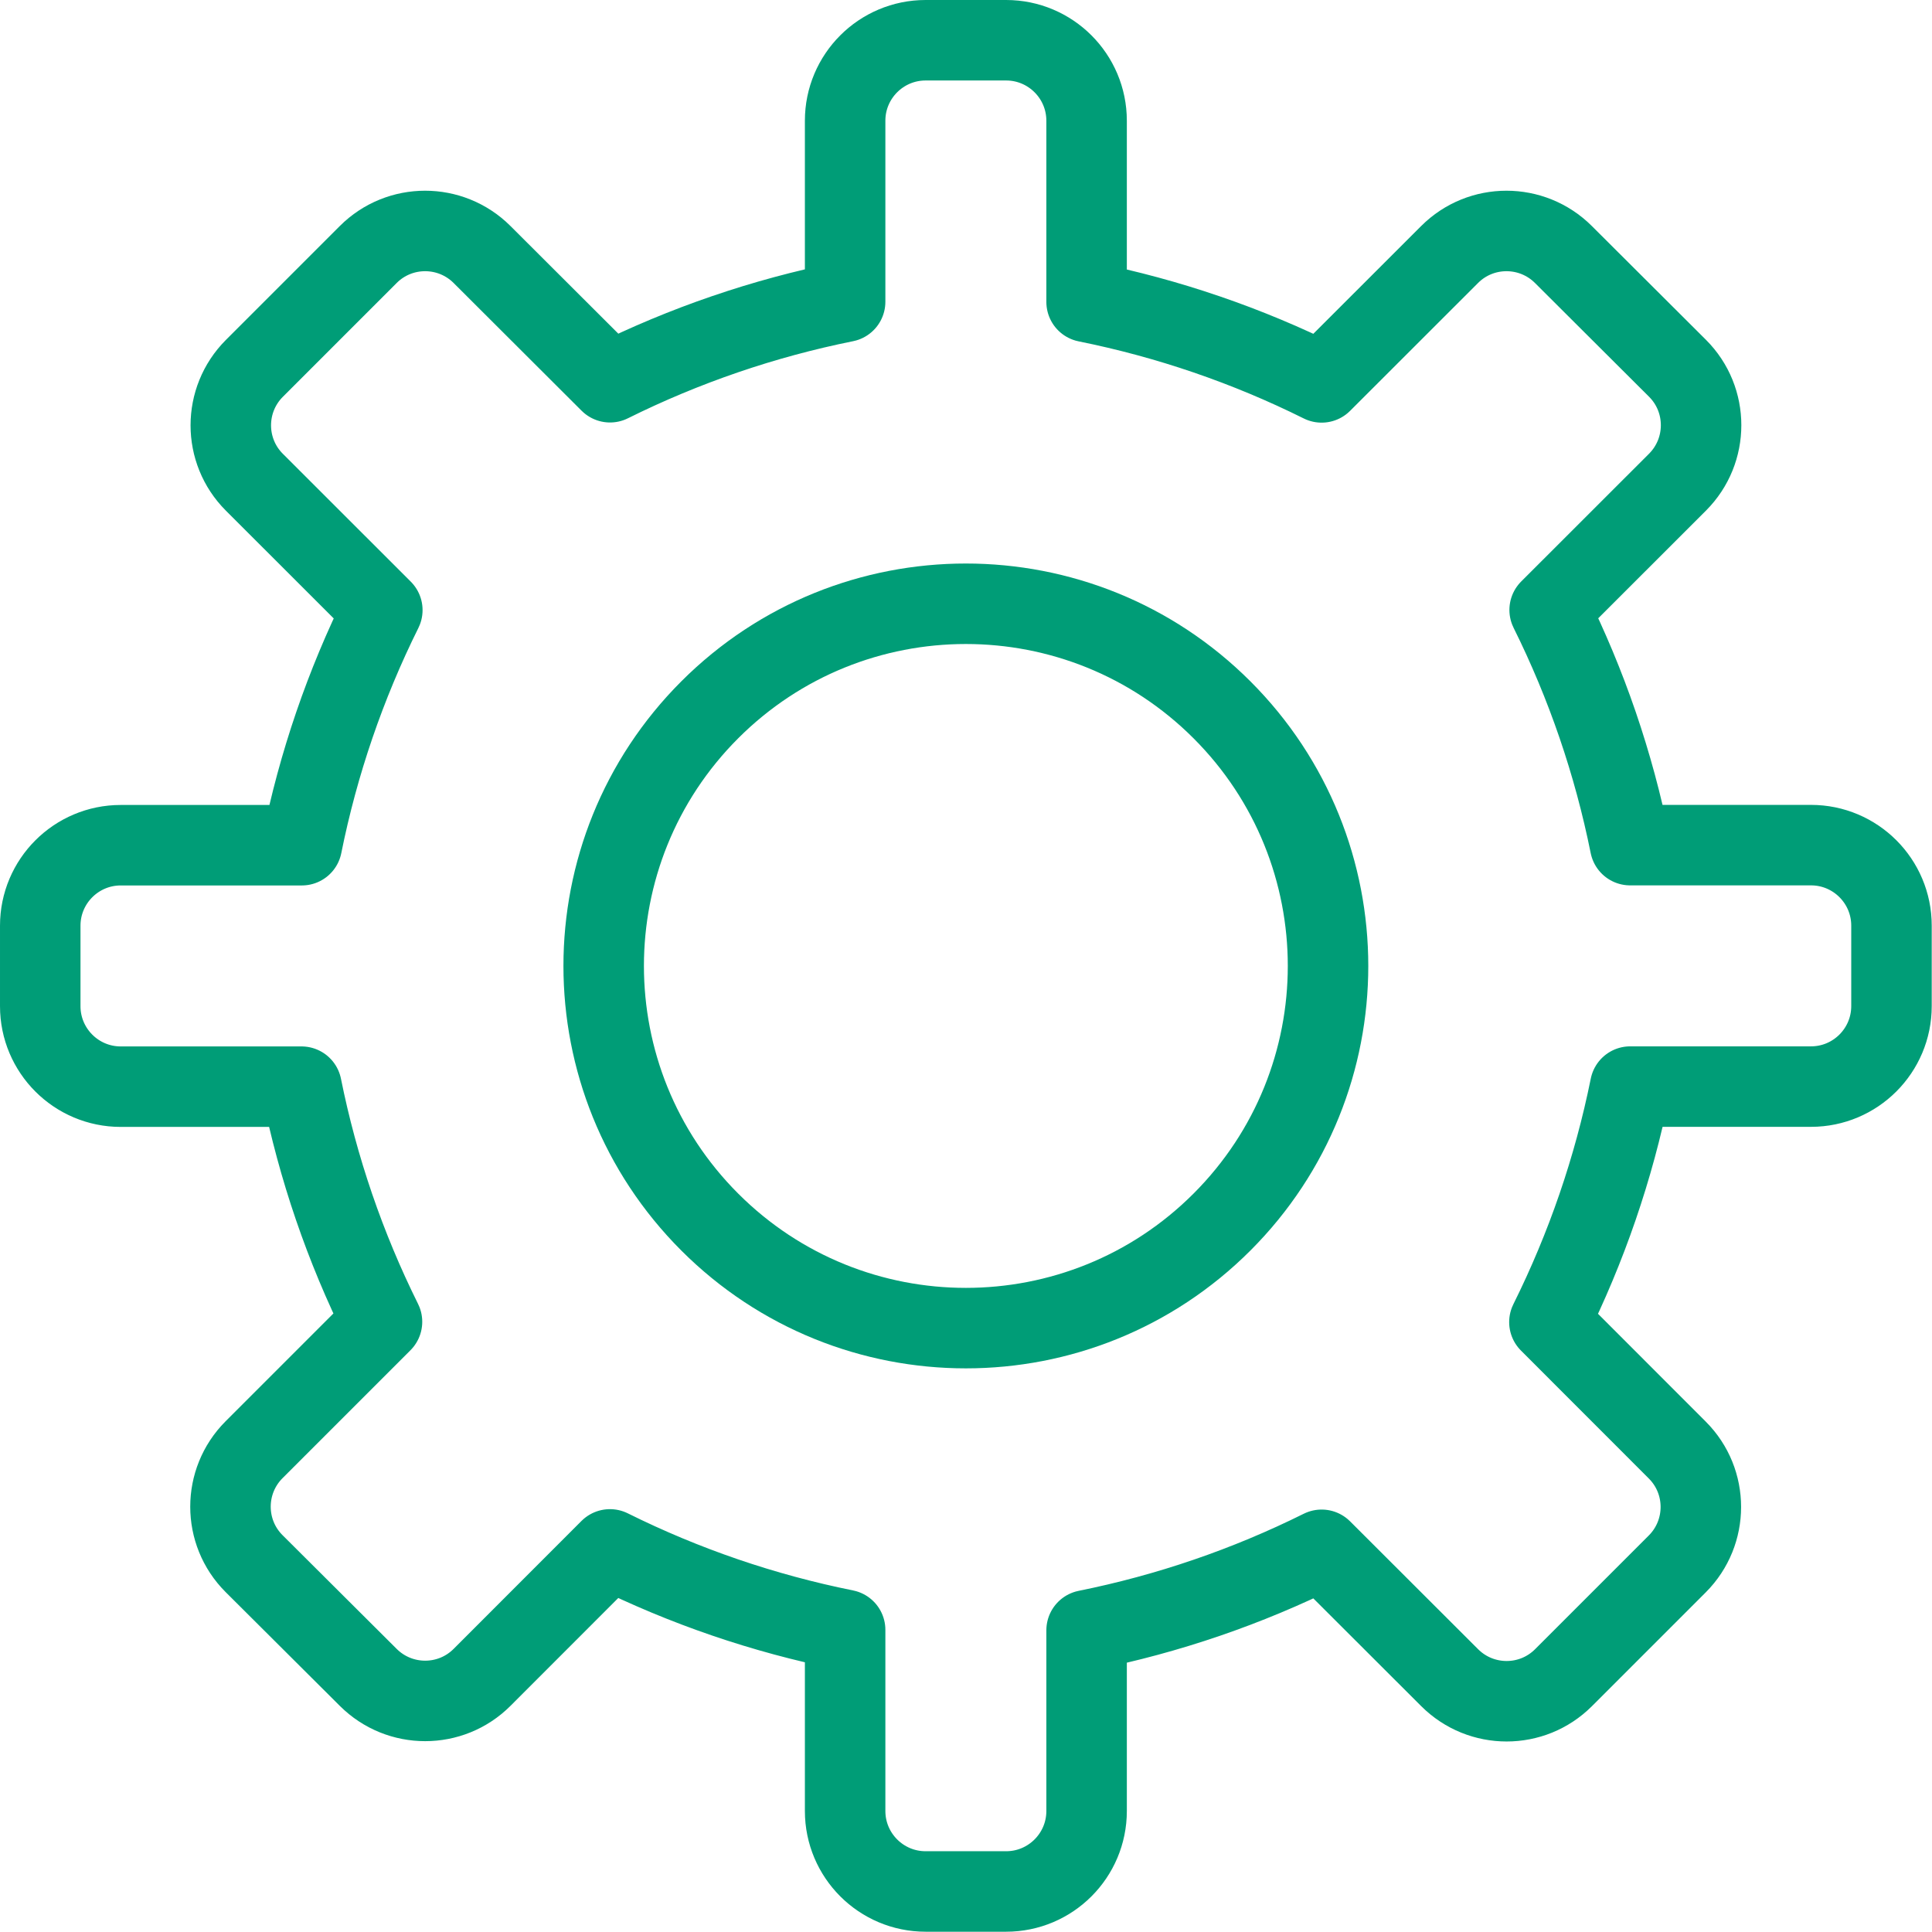
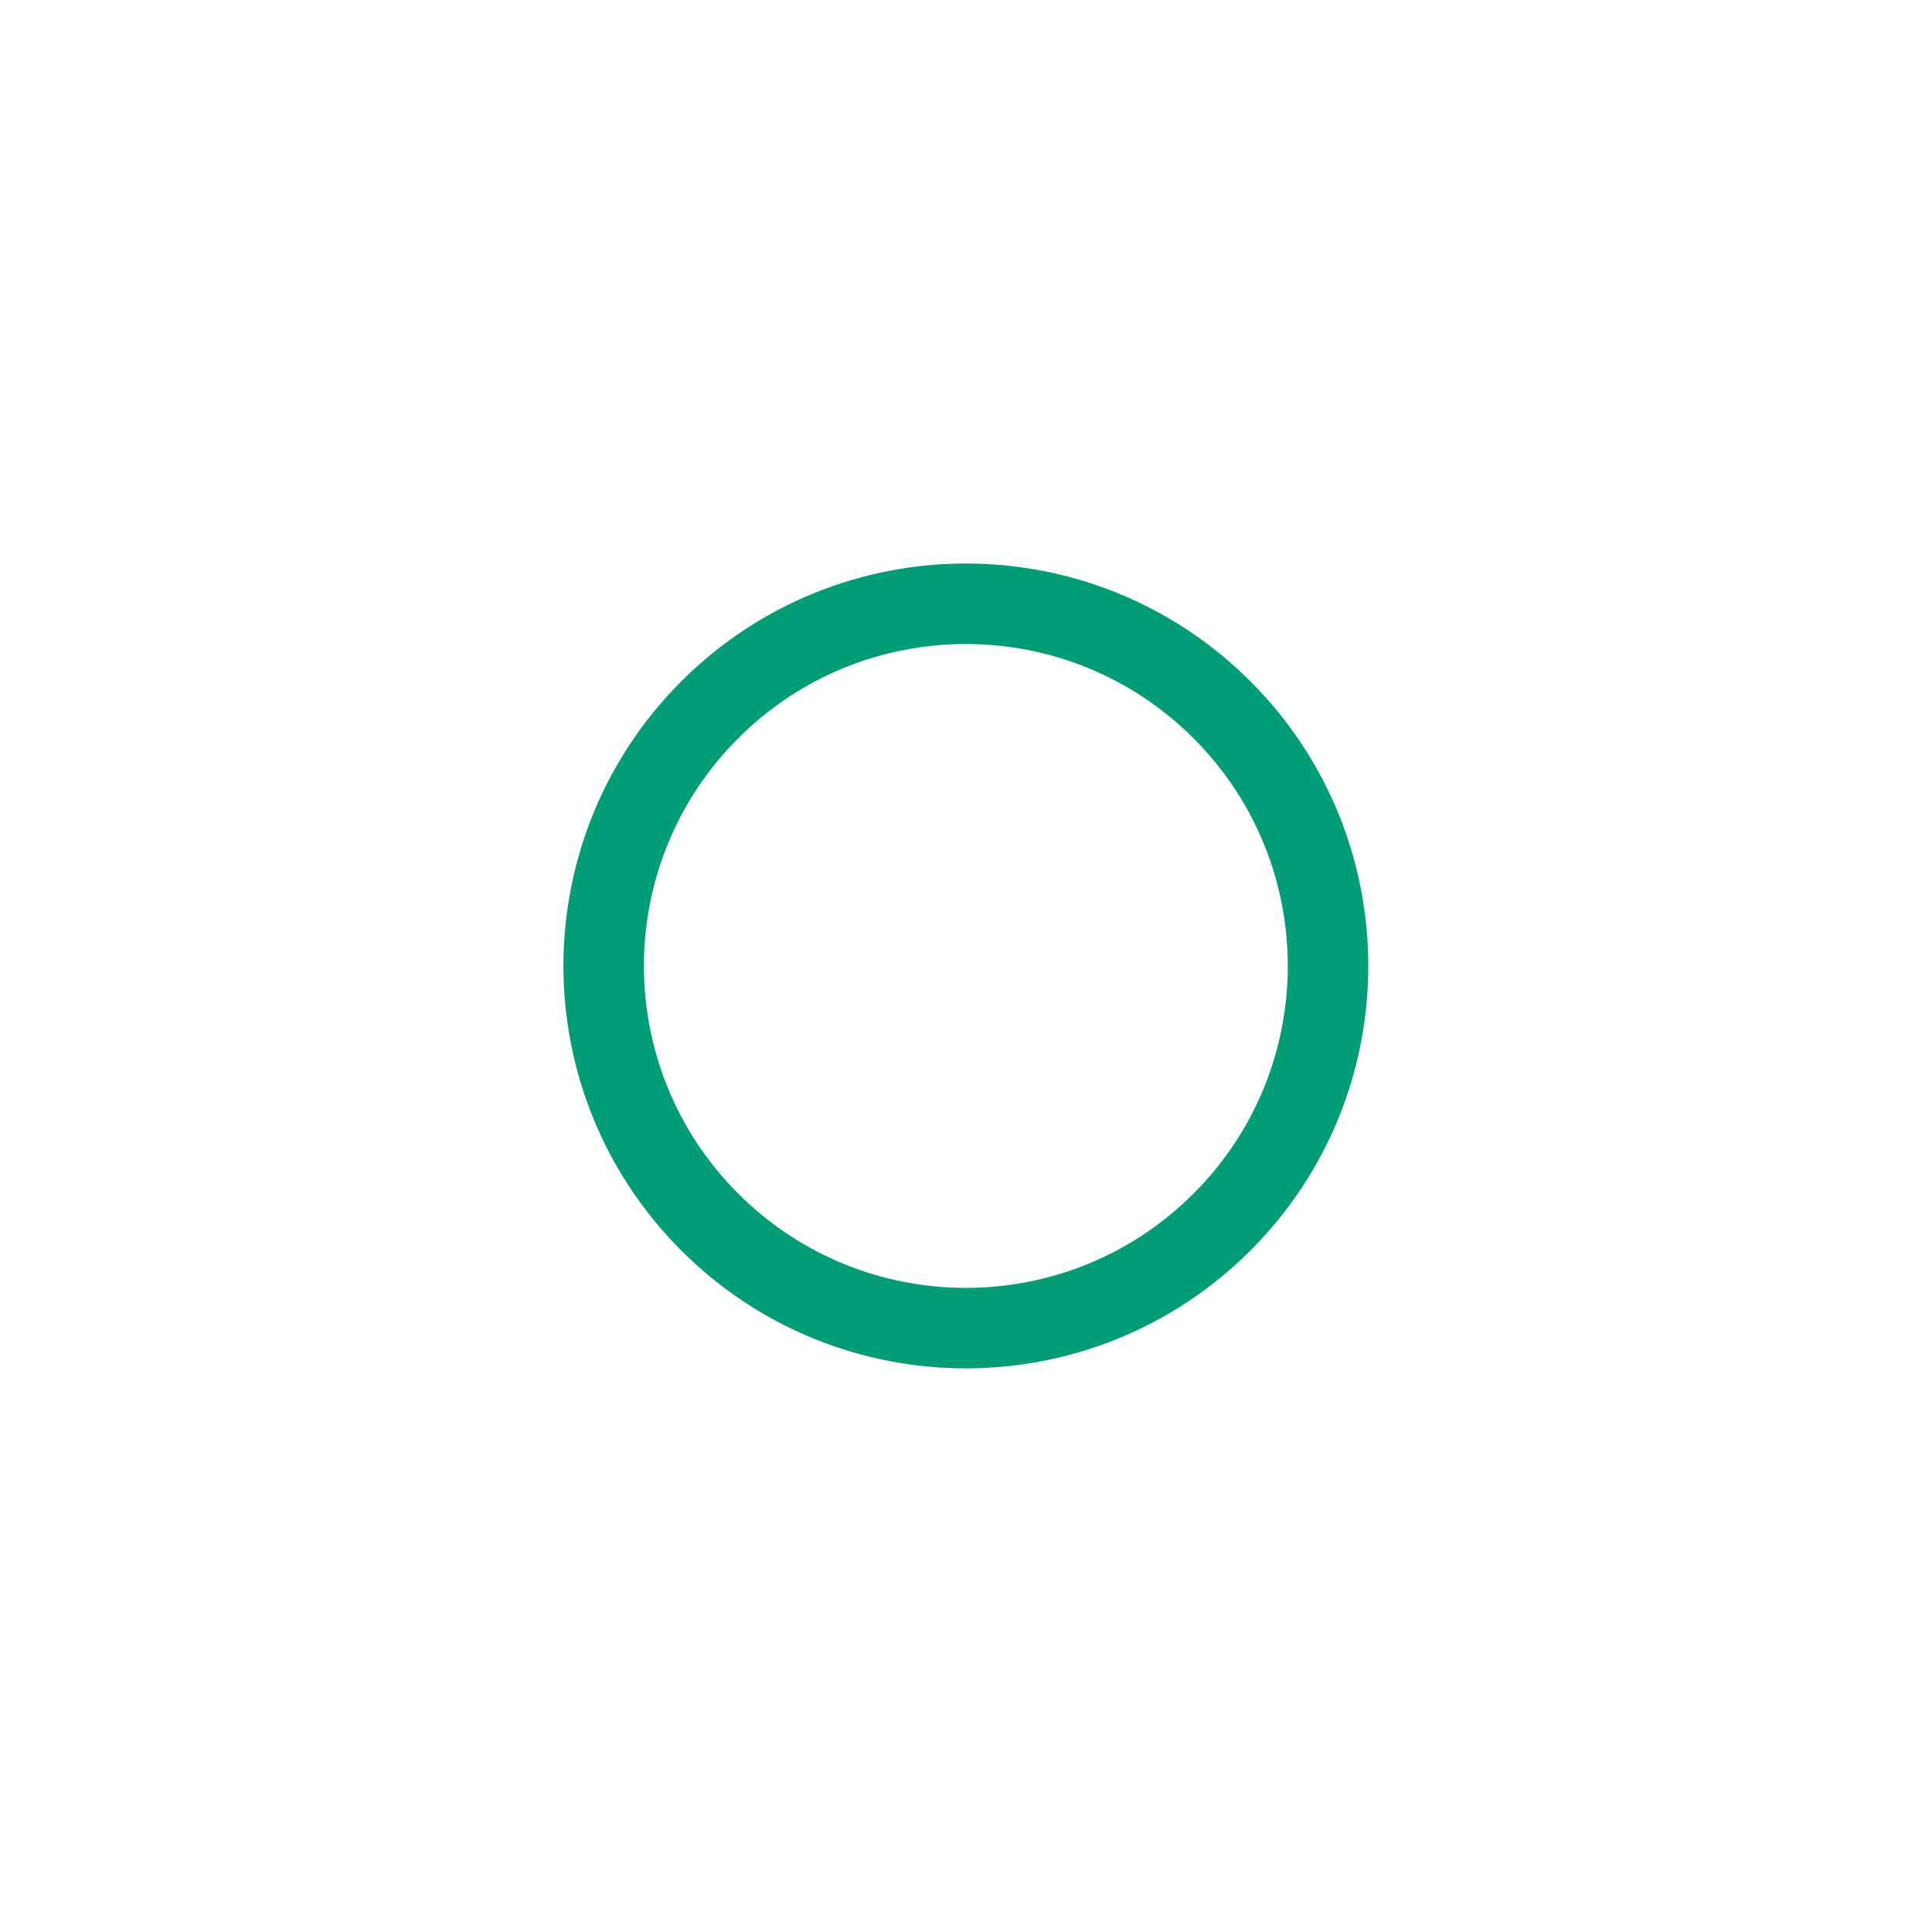
<svg xmlns="http://www.w3.org/2000/svg" width="56" height="56" version="1.1" viewBox="0 0 56 56">
  <g transform="scale(2.333)">
-     <path fill="none" stroke="#009D77" stroke-linecap="round" stroke-linejoin="round" stroke-width="1" d="M20.254,13.5h2.246h-4.37114e-08c0.552,2.41411e-08 1,-0.448 1,-1v-1v0c0,-0.552 -0.448,-1 -1,-1h-2.247l2.58172e-07,1.2835e-06c-0.204,-1.014 -0.54,-1.996 -1,-2.922l1.589,-1.588l-3.0608e-08,3.06172e-08c0.39,-0.391 0.39,-1.024 6.1216e-08,-1.414l-1.418,-1.414l4.18572e-08,4.18445e-08c-0.391,-0.39 -1.024,-0.39 -1.414,-8.3689e-08l-1.59,1.589l9.48775e-09,4.71789e-09c-0.925,-0.46 -1.907,-0.796 -2.92,-1v-2.251v0c0,-0.552 -0.448,-1 -1,-1h-1h-4.37114e-08c-0.552,2.41411e-08 -1,0.448 -1,1c0,0 0,0 0,0v2.249l-1.12193e-06,2.2554e-07c-1.013,0.204 -1.995,0.54 -2.921,1l-1.59,-1.587l4.18572e-08,4.18445e-08c-0.391,-0.39 -1.024,-0.39 -1.414,-8.3689e-08l-1.415,1.415l5.30811e-08,-5.30971e-08c-0.39,0.391 -0.39,1.024 -1.06162e-07,1.414l1.59,1.589l4.14832e-08,-8.3559e-08c-0.46,0.926 -0.796,1.908 -1,2.921h-2.25l-4.37114e-08,1.77636e-15c-0.552,2.41411e-08 -1,0.448 -1,1c0,0 0,0 0,0v1l7.10543e-15,-1.50996e-07c-8.33927e-08,0.552 0.448,1 1,1h2.246l-7.17578e-07,-3.56045e-06c0.204,1.013 0.54,1.995 1,2.921l-1.59,1.59l5.30811e-08,-5.30971e-08c-0.39,0.391 -0.39,1.024 -1.06162e-07,1.414l1.419,1.414l-6.15305e-08,-6.15119e-08c0.391,0.39 1.024,0.39 1.414,1.23024e-07l1.589,-1.59l-3.31585e-07,-1.64687e-07c0.926,0.46 1.908,0.796 2.922,1v2.25l1.06581e-14,1.50996e-07c8.33927e-08,0.552 0.448,1 1,1h1h-4.37114e-08c0.552,2.41411e-08 1,-0.448 1,-1v-2.245l1.02817e-06,-2.07124e-07c1.013,-0.204 1.995,-0.54 2.92,-1l1.591,1.589l-6.15305e-08,-6.15119e-08c0.391,0.39 1.024,0.39 1.414,1.23024e-07l1.414,-1.414l-3.0608e-08,3.06172e-08c0.39,-0.391 0.39,-1.024 6.1216e-08,-1.414l-1.589,-1.59l3.68561e-07,-7.40606e-07c0.461,-0.927 0.799,-1.911 1.004,-2.926Z" />
    <path fill="none" stroke="#009D77" stroke-linecap="round" stroke-linejoin="round" stroke-width="1" d="M15.182,8.819c1.757,1.757 1.757,4.607 0,6.364c-1.757,1.757 -4.607,1.757 -6.364,0c-1.757,-1.757 -1.757,-4.607 0,-6.364c1.757,-1.757 4.607,-1.757 6.364,0" />
  </g>
</svg>